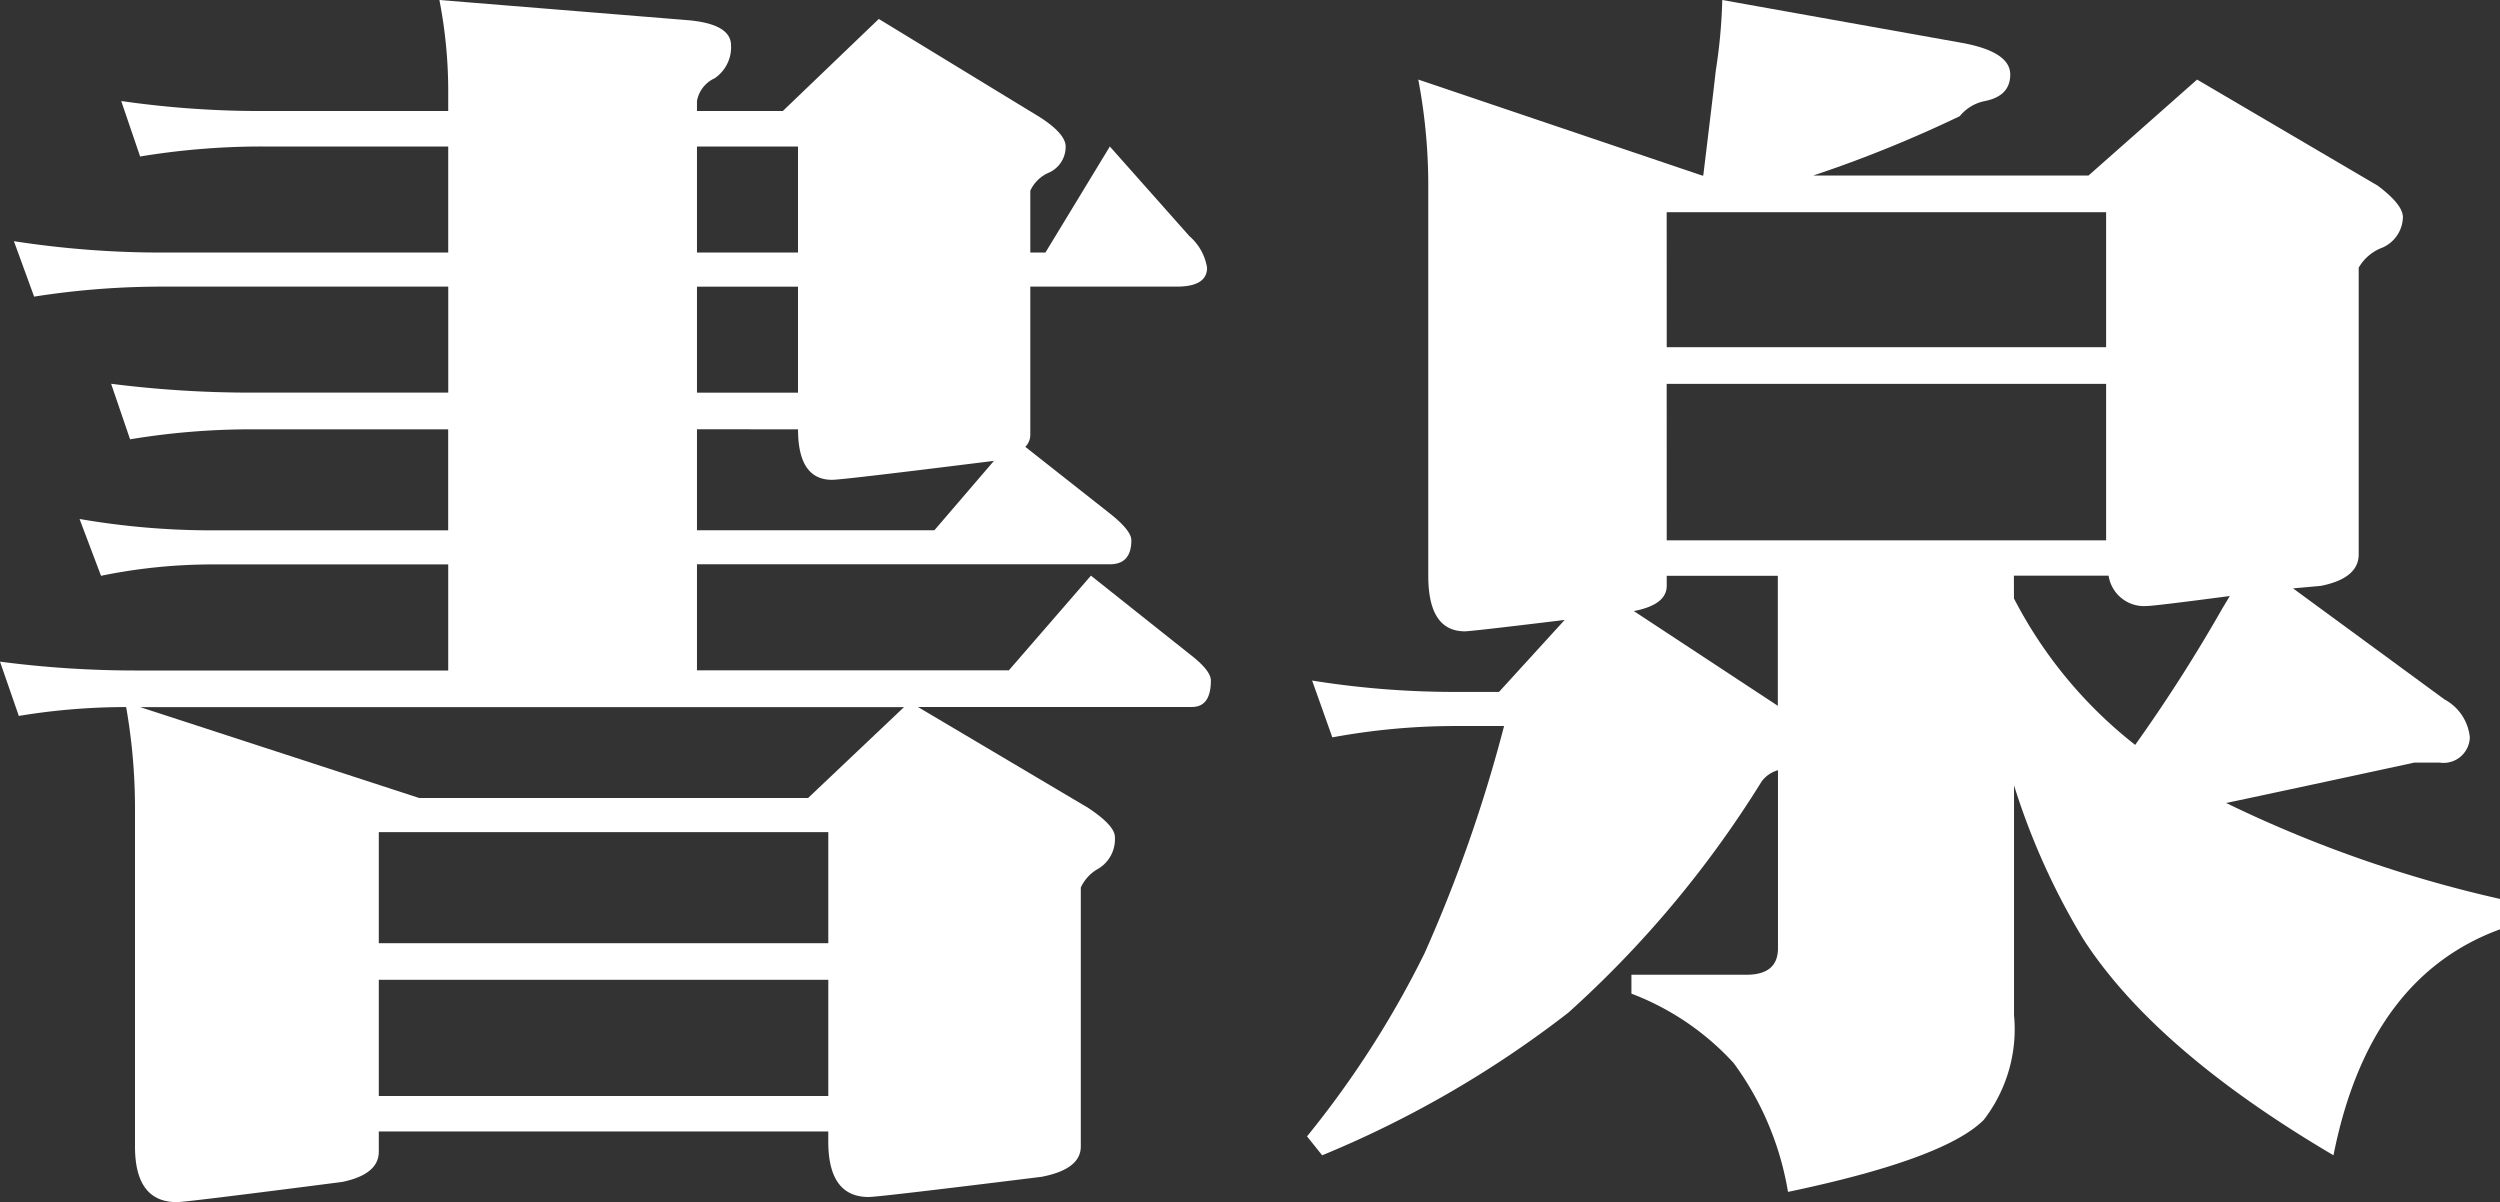
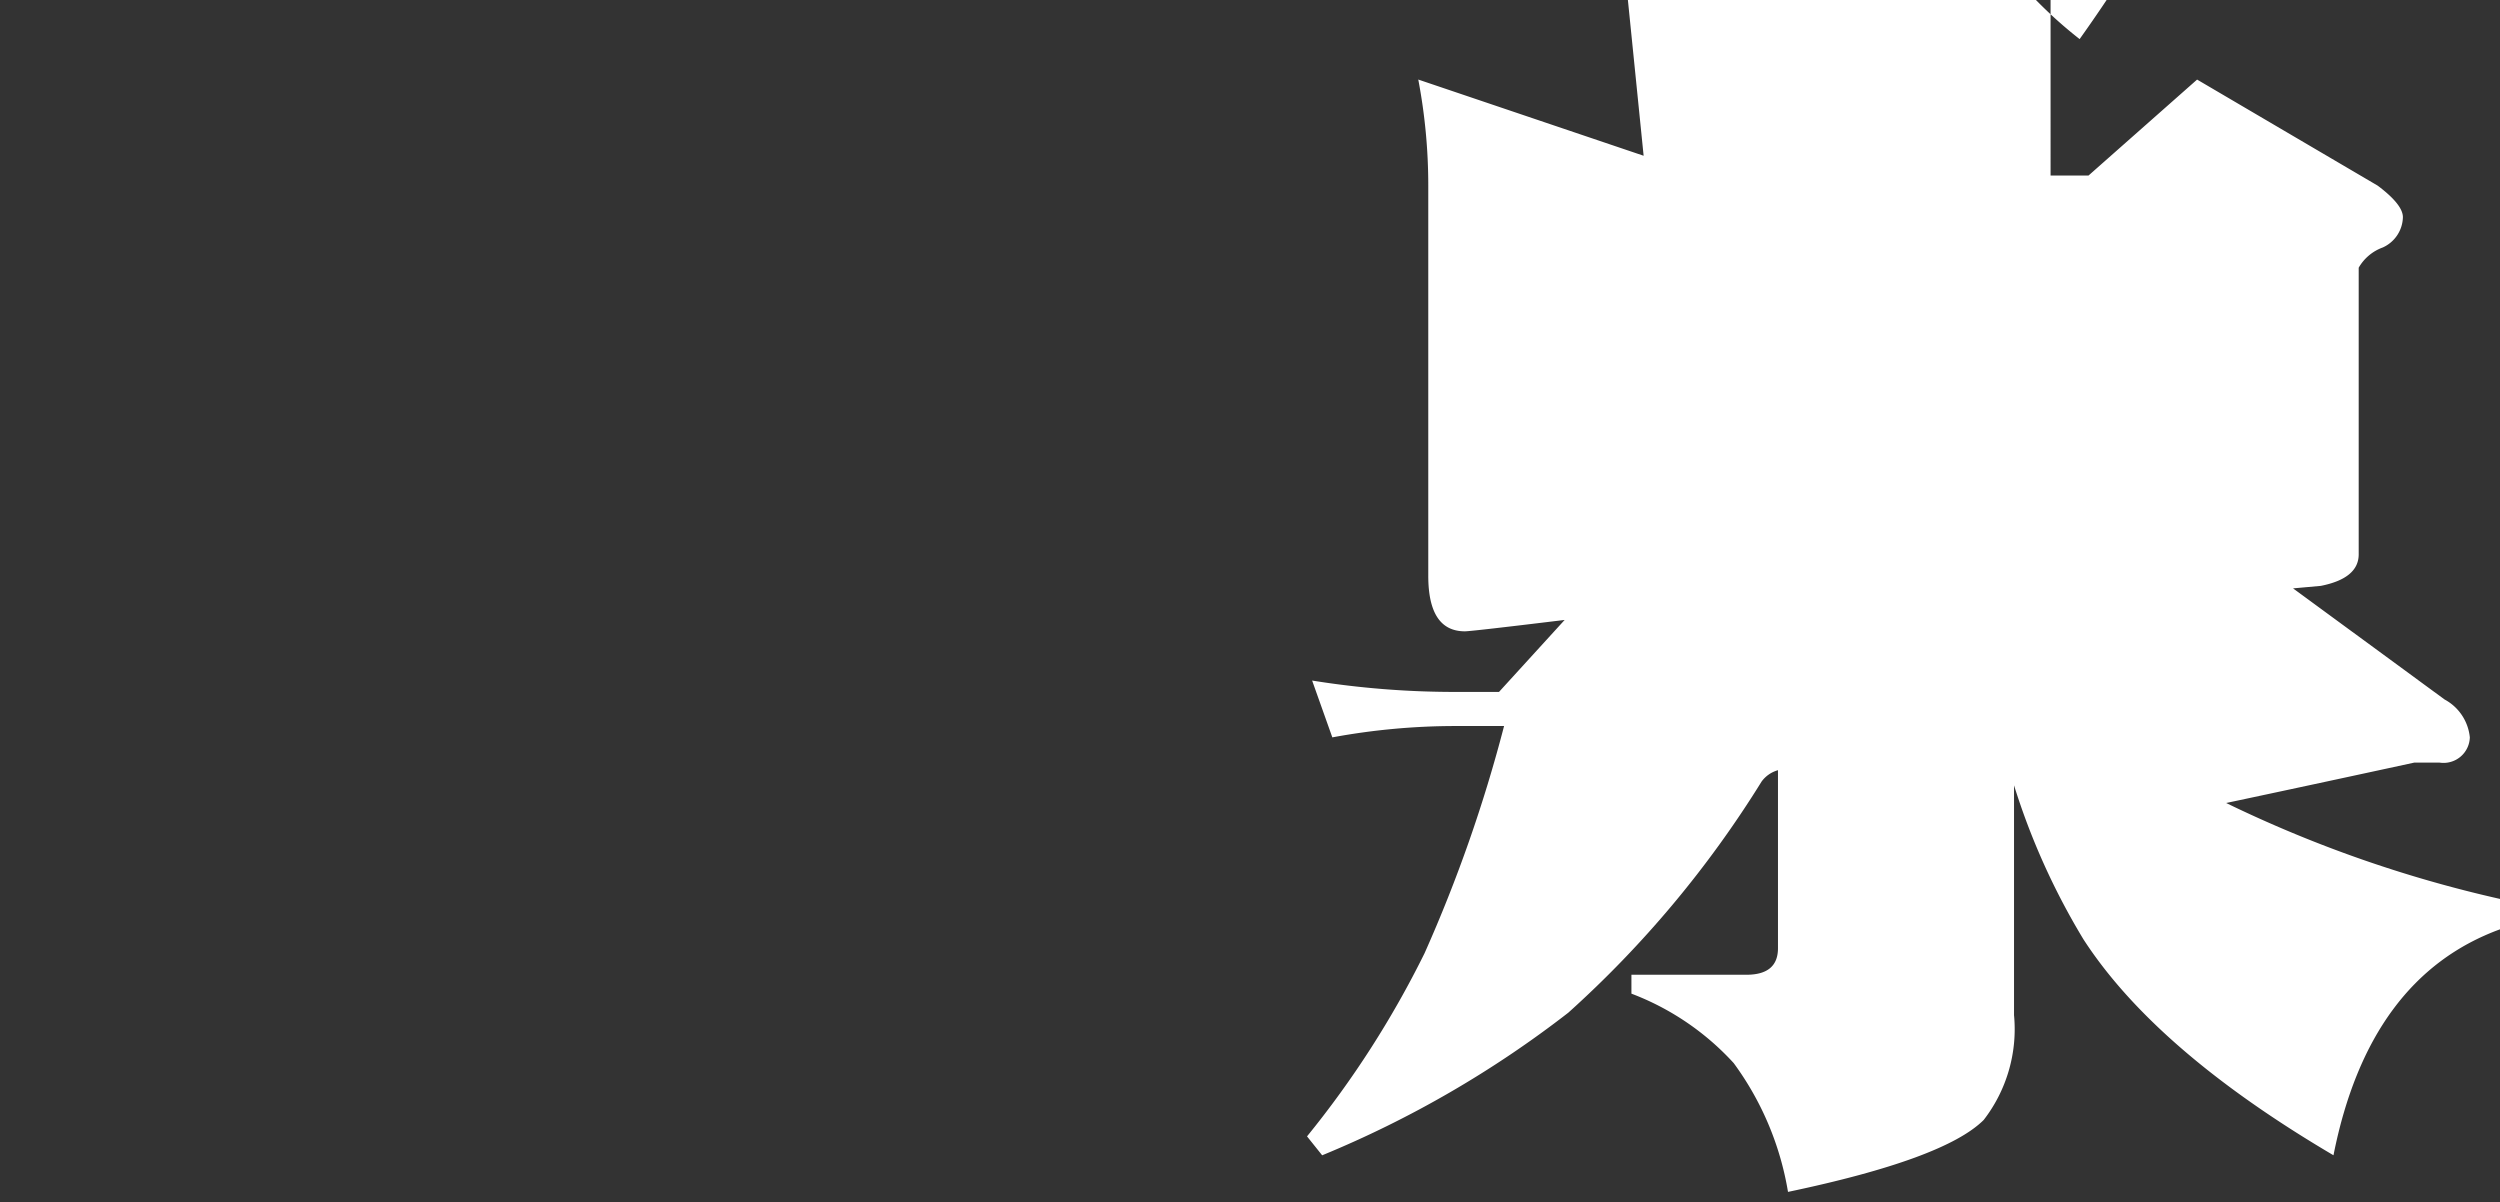
<svg xmlns="http://www.w3.org/2000/svg" width="100" height="48.081" viewBox="0 0 100 48.081">
  <rect x="0" y="0" width="100" height="48.081" fill="#333333" stroke="none" />
  <defs>
    <clipPath id="clip-path">
      <rect id="長方形_172" data-name="長方形 172" width="100" height="48.081" transform="translate(0 0)" fill="#fff" />
    </clipPath>
  </defs>
  <g id="グループ_15" data-name="グループ 15" transform="translate(0 -2)">
    <g id="グループ_14" data-name="グループ 14" transform="translate(0 2)" clip-path="url(#clip-path)">
-       <path id="パス_215" data-name="パス 215" d="M4.849,4.041a39.1,39.1,0,0,0,5.656.4h7.424V3.637A19.058,19.058,0,0,0,17.576,0l9.949.808q1.717.152,1.717,1.01a1.5,1.5,0,0,1-.656,1.313,1.24,1.24,0,0,0-.707.909v.4h3.434L35.152.758,41.616,4.7q1.009.657,1.01,1.162a1.132,1.132,0,0,1-.707,1.06,1.43,1.43,0,0,0-.707.707V10.1h.606L44.394,5.86l3.182,3.585a2.113,2.113,0,0,1,.707,1.263q0,.757-1.212.757H41.212v5.909a.687.687,0,0,1-.2.5l3.333,2.626q.909.708.909,1.111,0,.96-.859.96H27.879v4.243H40.354l3.283-3.788,3.939,3.131q.858.657.859,1.061,0,1.061-.758,1.061H36.717l6.818,4.041q1.061.707,1.061,1.161a1.376,1.376,0,0,1-.657,1.263,1.649,1.649,0,0,0-.707.757V45.86q0,.909-1.566,1.212-6.515.807-6.919.808-1.617,0-1.616-2.222v-.4H15.152v.808q0,.909-1.465,1.212-6.262.807-6.616.808Q5.4,48.082,5.4,45.86V32.324a23.464,23.464,0,0,0-.354-4.041,26.134,26.134,0,0,0-4.293.354L0,26.466a41.933,41.933,0,0,0,5.4.354H17.929V22.577H8.485a22.1,22.1,0,0,0-4.444.455l-.859-2.273a31.048,31.048,0,0,0,5.3.455h9.445V17.173H10.051a29.488,29.488,0,0,0-4.848.4l-.758-2.222a44.286,44.286,0,0,0,5.606.354h7.879V11.465H6.465a32.861,32.861,0,0,0-5.1.4L.556,9.647a38.439,38.439,0,0,0,5.909.455H17.929V5.86H10.505a29.79,29.79,0,0,0-4.9.4ZM32.323,31.92l3.838-3.636H5.606L16.768,31.92ZM15.152,37.728h17.98V33.284H15.152Zm0,6.111h17.98V39.193H15.152ZM27.879,10.1h4.041V5.86H27.879Zm0,5.606h4.041V11.466H27.879Zm0,1.465v4.041h9.495L39.8,18.385l-.051.051q-6.061.757-6.465.757-1.363,0-1.363-2.02Z" transform="translate(0 0)" fill="#fff" />
-       <path id="パス_216" data-name="パス 216" d="M127.8,0l9.6,1.717q1.918.354,1.919,1.263,0,.86-1.01,1.061a1.728,1.728,0,0,0-1.01.606,50.485,50.485,0,0,1-5.859,2.374h11.01l4.343-3.838,7.222,4.242q1.01.757,1.01,1.263a1.364,1.364,0,0,1-.808,1.212,1.828,1.828,0,0,0-.96.808V22.172q0,.961-1.515,1.263l-1.111.1,6.061,4.444a1.935,1.935,0,0,1,1.01,1.515,1.052,1.052,0,0,1-1.212,1.01h-1.01q-4.193.909-7.525,1.616a50.416,50.416,0,0,0,10.959,3.838v1.213q-5.253,1.92-6.666,9.04-7.121-4.193-10-8.636a28,28,0,0,1-2.778-6.162v9.192a5.938,5.938,0,0,1-1.212,4.192q-1.566,1.565-7.829,2.879a12.017,12.017,0,0,0-2.172-5.152,10.659,10.659,0,0,0-4.091-2.778V38.99h4.6q1.262,0,1.262-1.061V30.808a1.213,1.213,0,0,0-.656.455,42.538,42.538,0,0,1-7.728,9.242,42.337,42.337,0,0,1-9.848,5.707l-.606-.757a38.939,38.939,0,0,0,4.7-7.323,58.131,58.131,0,0,0,3.182-9.091h-1.97a27.093,27.093,0,0,0-4.9.454l-.808-2.273a35.884,35.884,0,0,0,5.707.455h1.768l2.626-2.879q-3.738.455-3.99.455-1.466,0-1.465-2.222V7.424a22.657,22.657,0,0,0-.4-4.242L126.99,7.02h.05q.4-3.283.5-4.192A21.638,21.638,0,0,0,127.8,0m-3.536,24.444,5.758,3.788v-5.2h-4.444v.4q0,.757-1.313,1.01m1.313-10.555h17.576v-5.4H125.576Zm0,7.727h17.576V15.354H125.576Zm13.889,2.323a17.81,17.81,0,0,0,4.849,5.859,63.7,63.7,0,0,0,3.485-5.455l.3-.5q-3.03.4-3.333.4a1.432,1.432,0,0,1-1.515-1.213h-3.788Z" transform="translate(-58.909 0)" fill="#fff" />
+       <path id="パス_216" data-name="パス 216" d="M127.8,0l9.6,1.717q1.918.354,1.919,1.263,0,.86-1.01,1.061a1.728,1.728,0,0,0-1.01.606,50.485,50.485,0,0,1-5.859,2.374h11.01l4.343-3.838,7.222,4.242q1.01.757,1.01,1.263a1.364,1.364,0,0,1-.808,1.212,1.828,1.828,0,0,0-.96.808V22.172q0,.961-1.515,1.263l-1.111.1,6.061,4.444a1.935,1.935,0,0,1,1.01,1.515,1.052,1.052,0,0,1-1.212,1.01h-1.01q-4.193.909-7.525,1.616a50.416,50.416,0,0,0,10.959,3.838v1.213q-5.253,1.92-6.666,9.04-7.121-4.193-10-8.636a28,28,0,0,1-2.778-6.162v9.192a5.938,5.938,0,0,1-1.212,4.192q-1.566,1.565-7.829,2.879a12.017,12.017,0,0,0-2.172-5.152,10.659,10.659,0,0,0-4.091-2.778V38.99h4.6q1.262,0,1.262-1.061V30.808a1.213,1.213,0,0,0-.656.455,42.538,42.538,0,0,1-7.728,9.242,42.337,42.337,0,0,1-9.848,5.707l-.606-.757a38.939,38.939,0,0,0,4.7-7.323,58.131,58.131,0,0,0,3.182-9.091h-1.97a27.093,27.093,0,0,0-4.9.454l-.808-2.273a35.884,35.884,0,0,0,5.707.455h1.768l2.626-2.879q-3.738.455-3.99.455-1.466,0-1.465-2.222V7.424a22.657,22.657,0,0,0-.4-4.242L126.99,7.02h.05q.4-3.283.5-4.192A21.638,21.638,0,0,0,127.8,0v-5.2h-4.444v.4q0,.757-1.313,1.01m1.313-10.555h17.576v-5.4H125.576Zm0,7.727h17.576V15.354H125.576Zm13.889,2.323a17.81,17.81,0,0,0,4.849,5.859,63.7,63.7,0,0,0,3.485-5.455l.3-.5q-3.03.4-3.333.4a1.432,1.432,0,0,1-1.515-1.213h-3.788Z" transform="translate(-58.909 0)" fill="#fff" />
    </g>
  </g>
</svg>